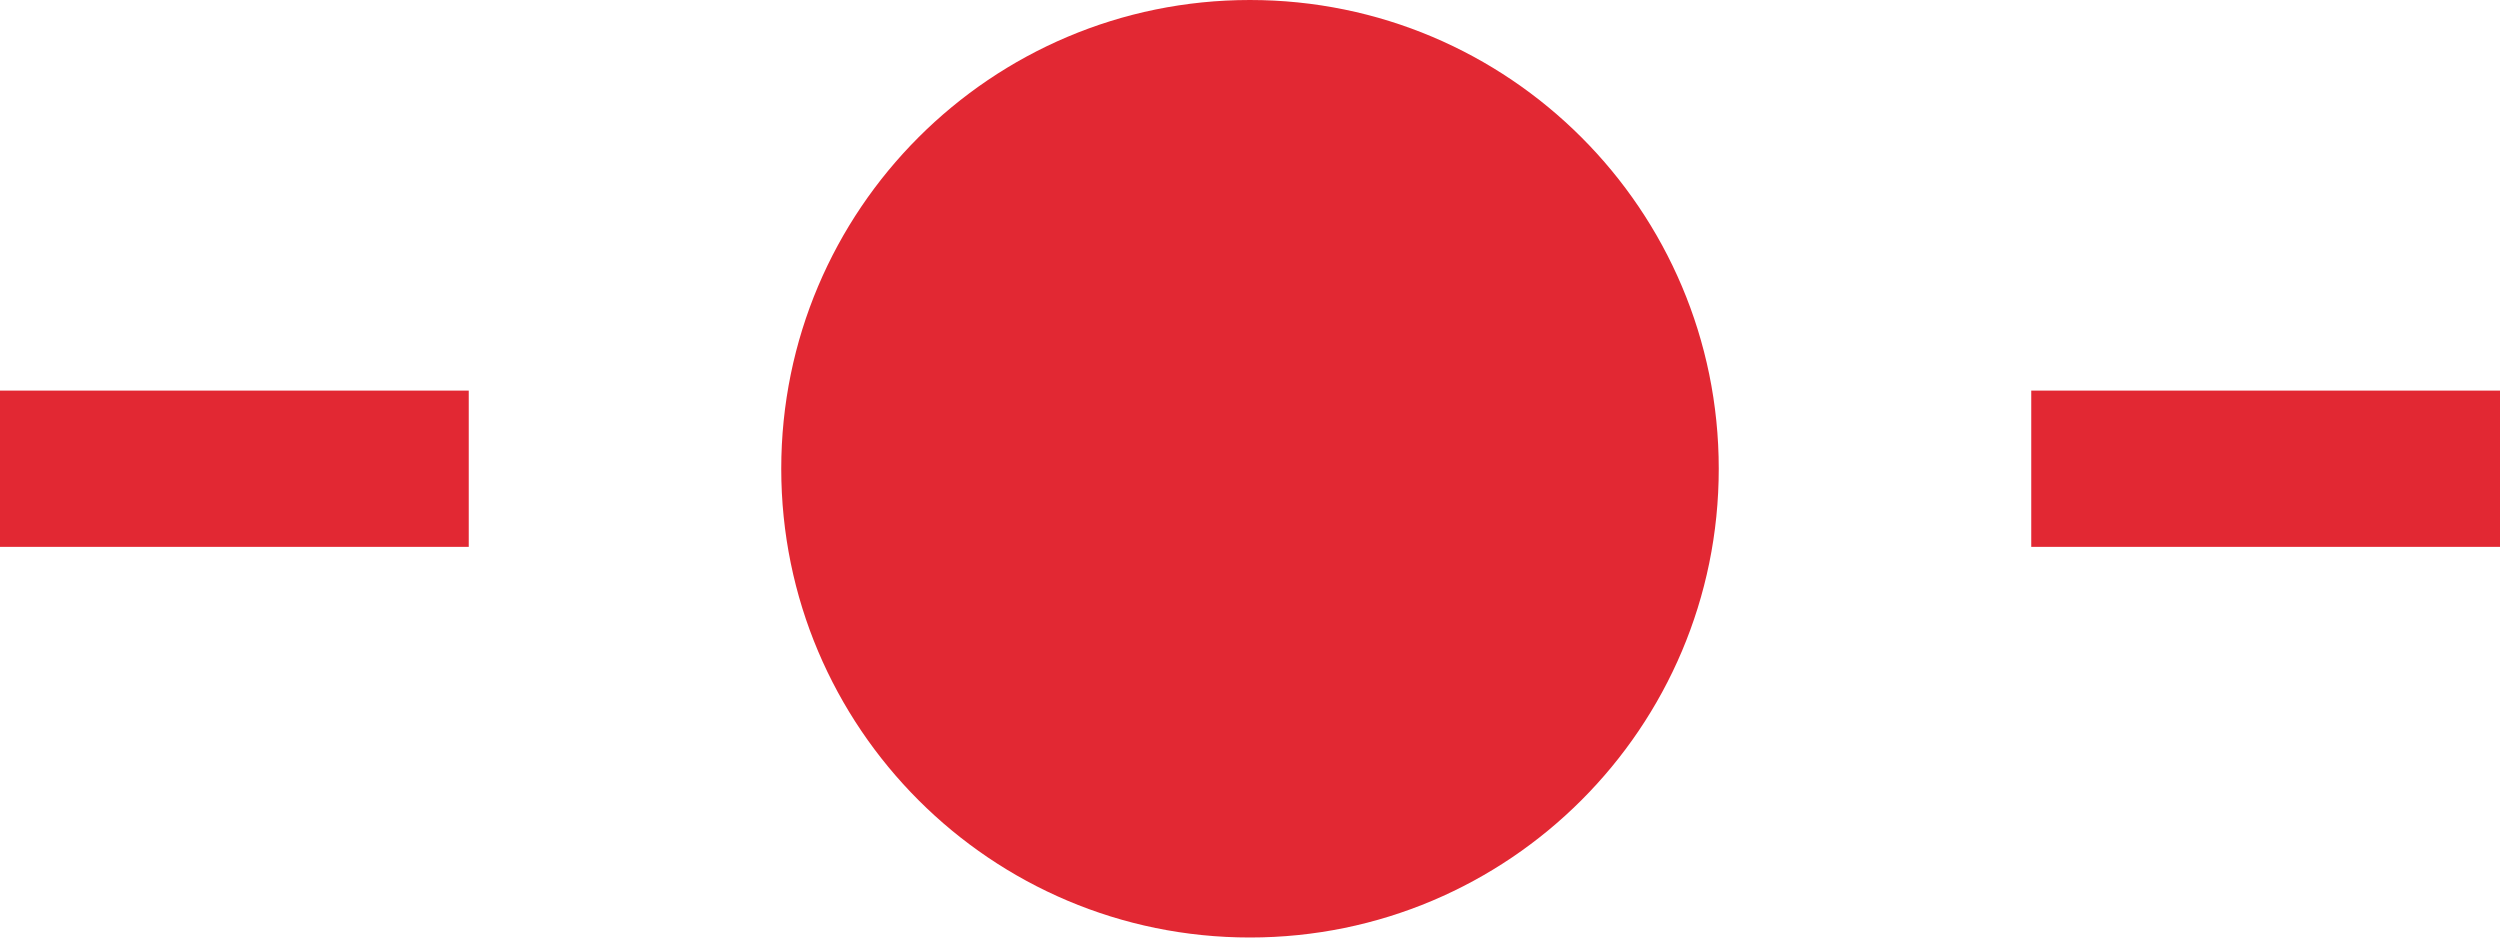
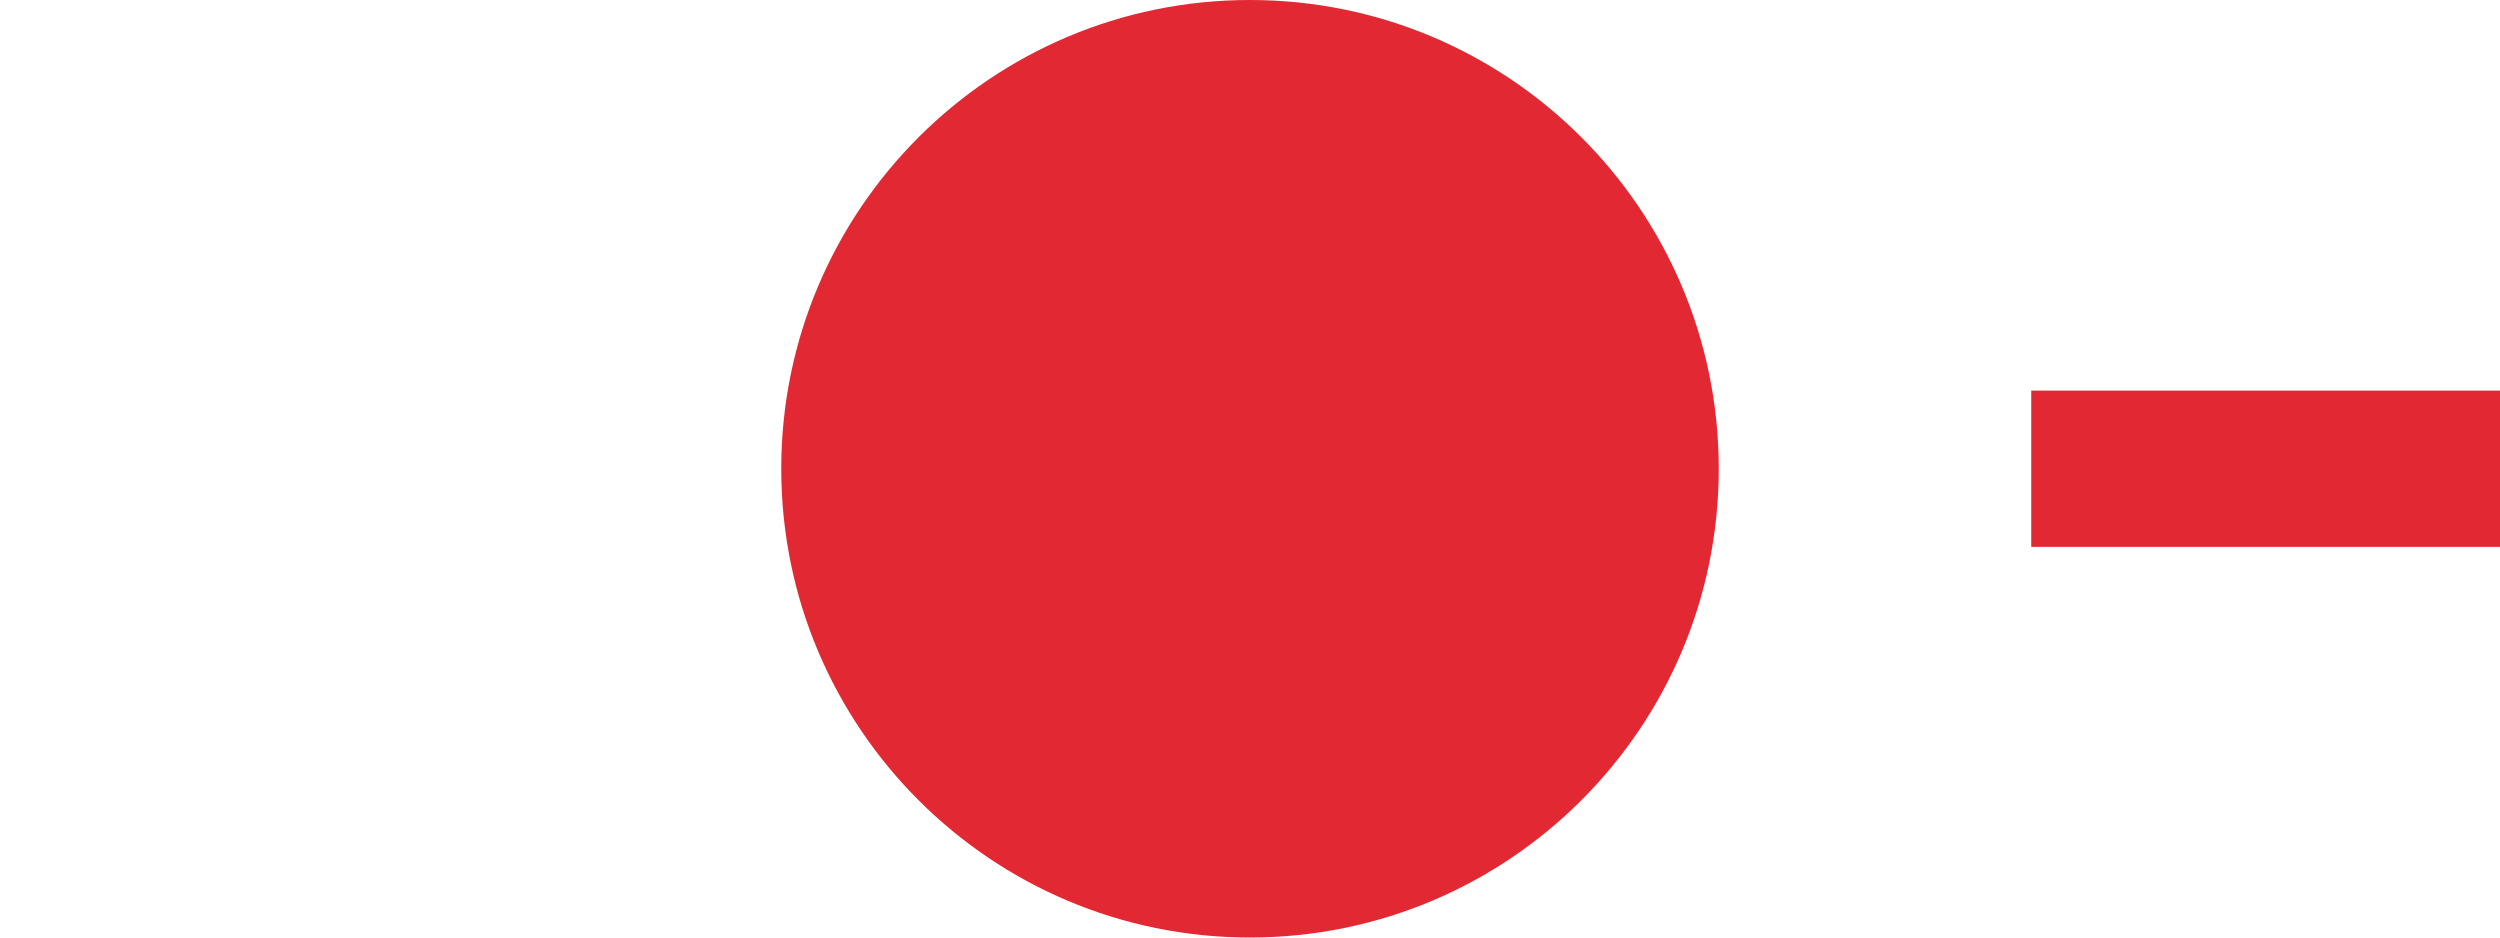
<svg xmlns="http://www.w3.org/2000/svg" width="32" height="12" viewBox="0 0 32 12" fill="none">
-   <path fill-rule="evenodd" clip-rule="evenodd" d="M22 6C22 9.313 19.313 12 15.999 12C12.686 12 10 9.313 10 6C10 2.687 12.686 0 15.999 0C19.313 0 22 2.687 22 6ZM26 5H32V7H26V5ZM6 5H0V7H6V5Z" fill="#E22833" />
+   <path fill-rule="evenodd" clip-rule="evenodd" d="M22 6C22 9.313 19.313 12 15.999 12C12.686 12 10 9.313 10 6C10 2.687 12.686 0 15.999 0C19.313 0 22 2.687 22 6ZM26 5H32V7H26V5ZM6 5V7H6V5Z" fill="#E22833" />
</svg>